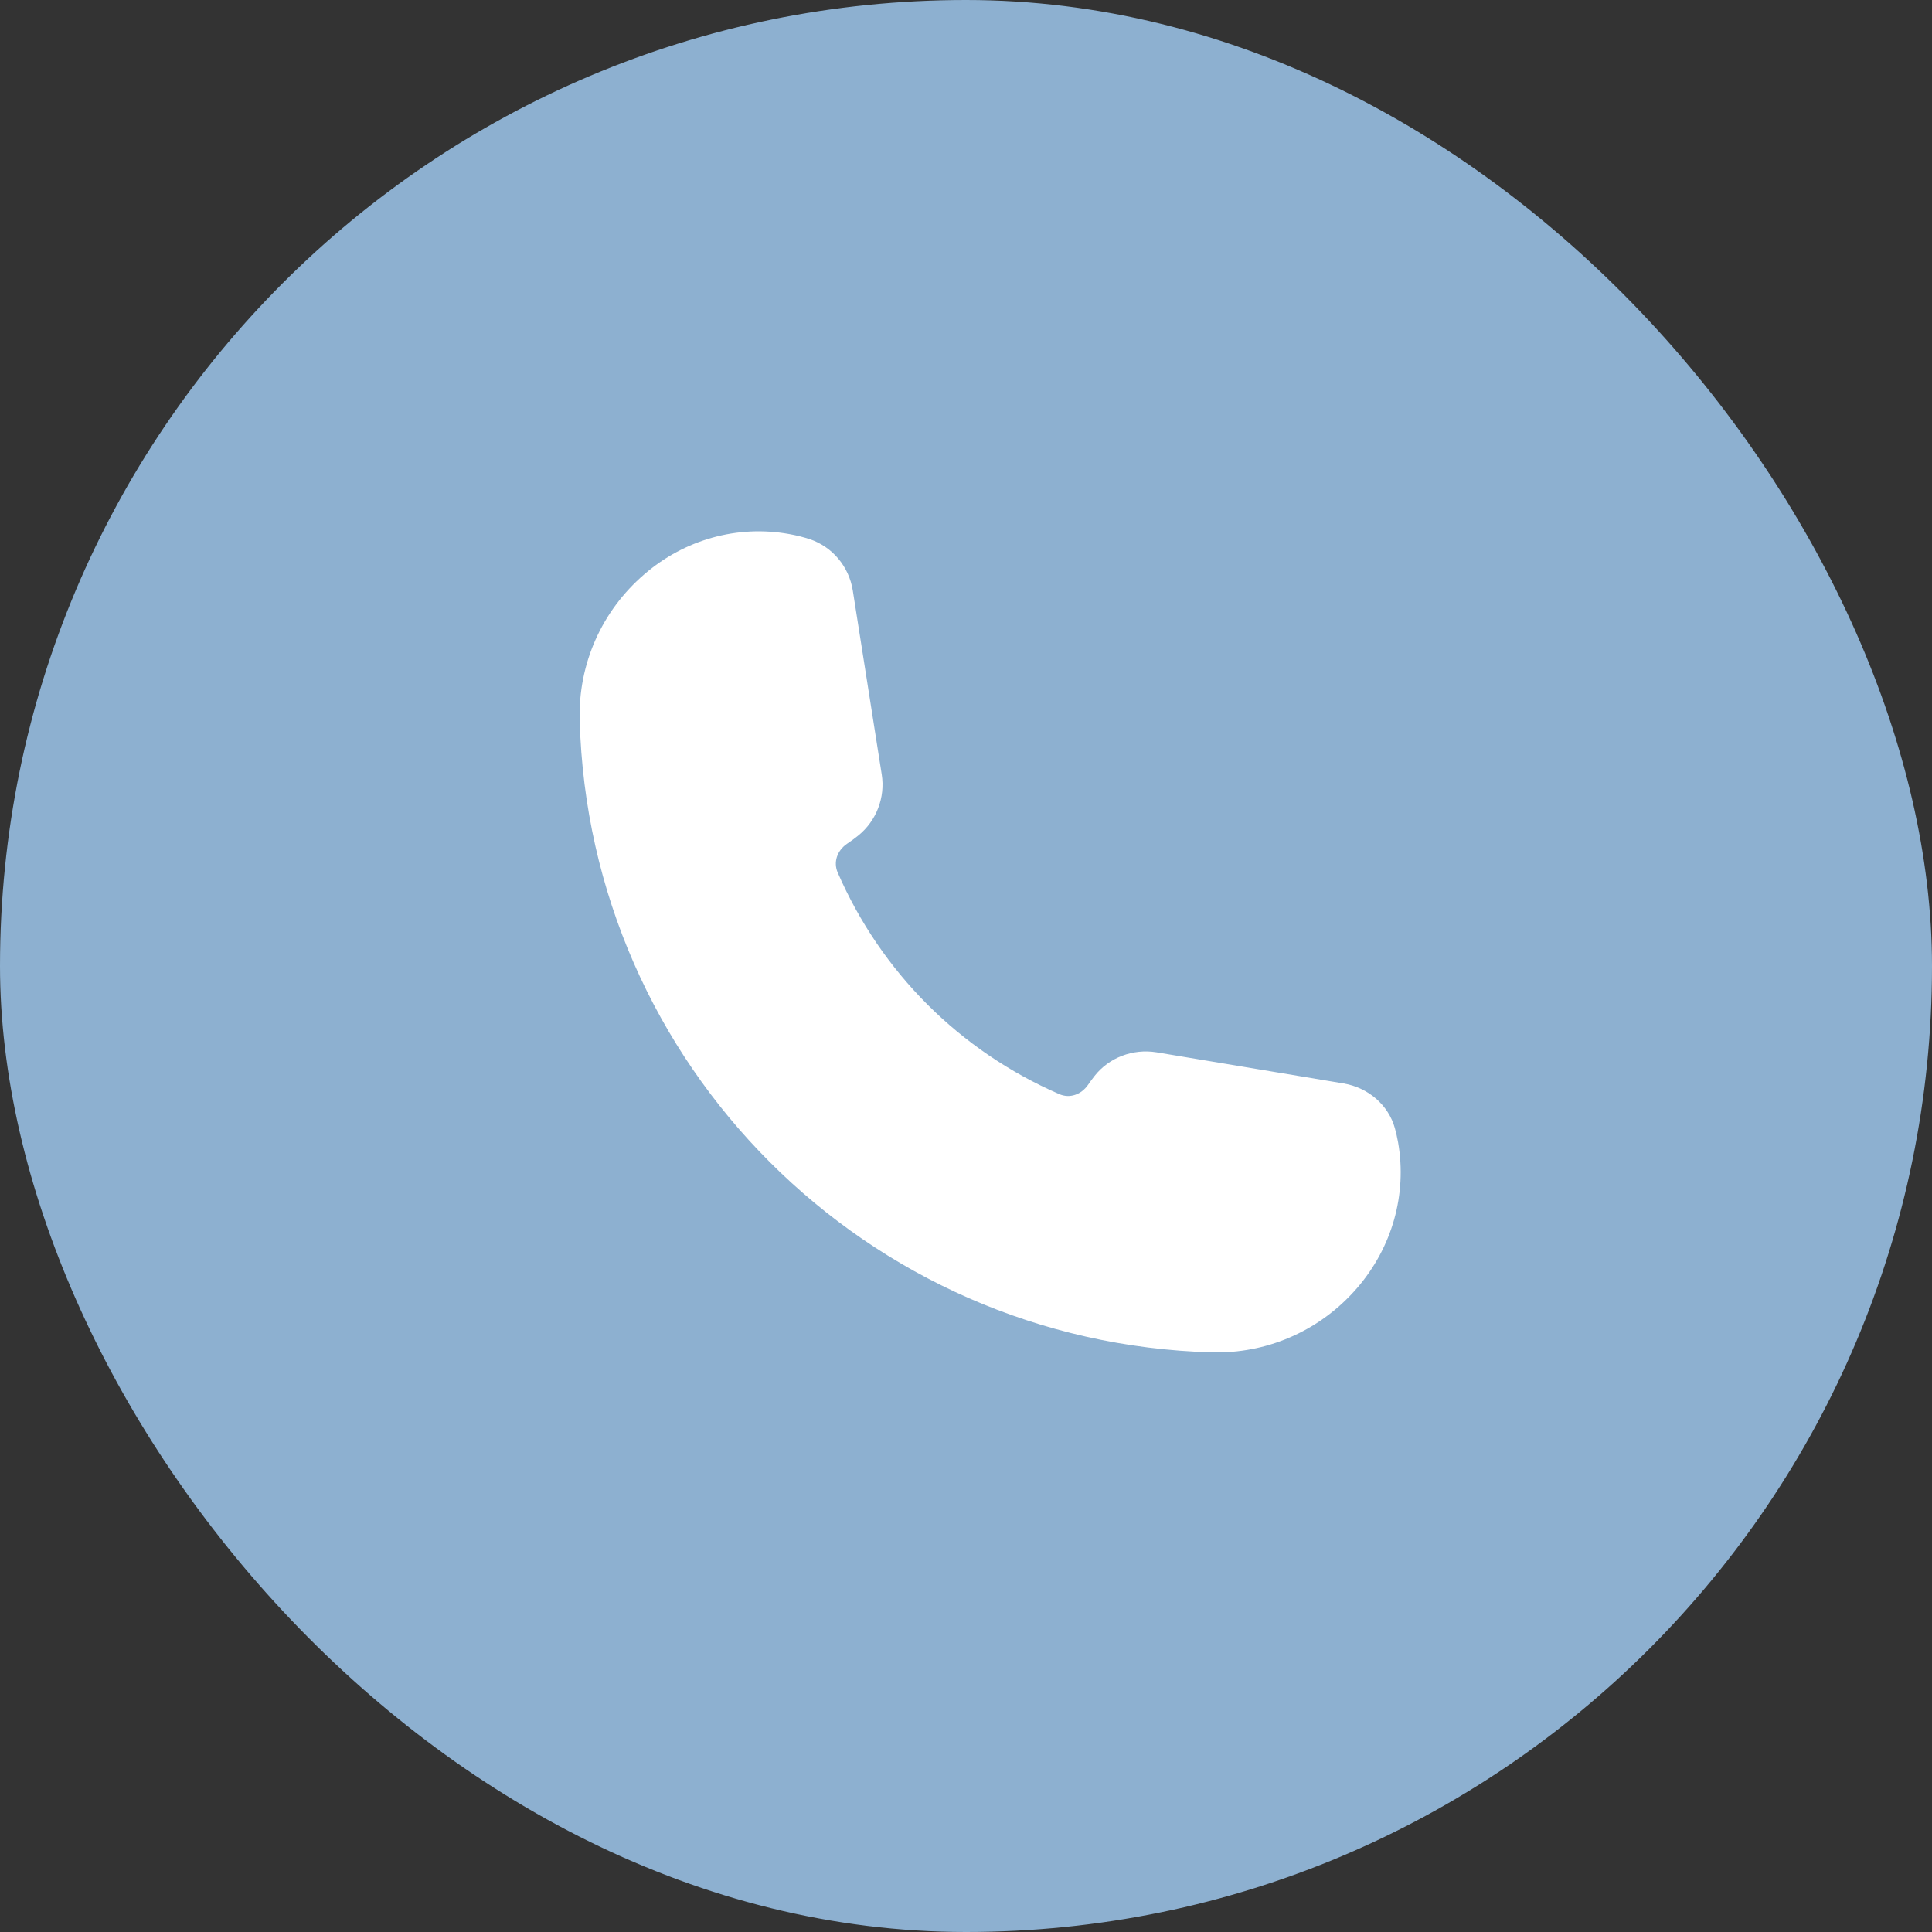
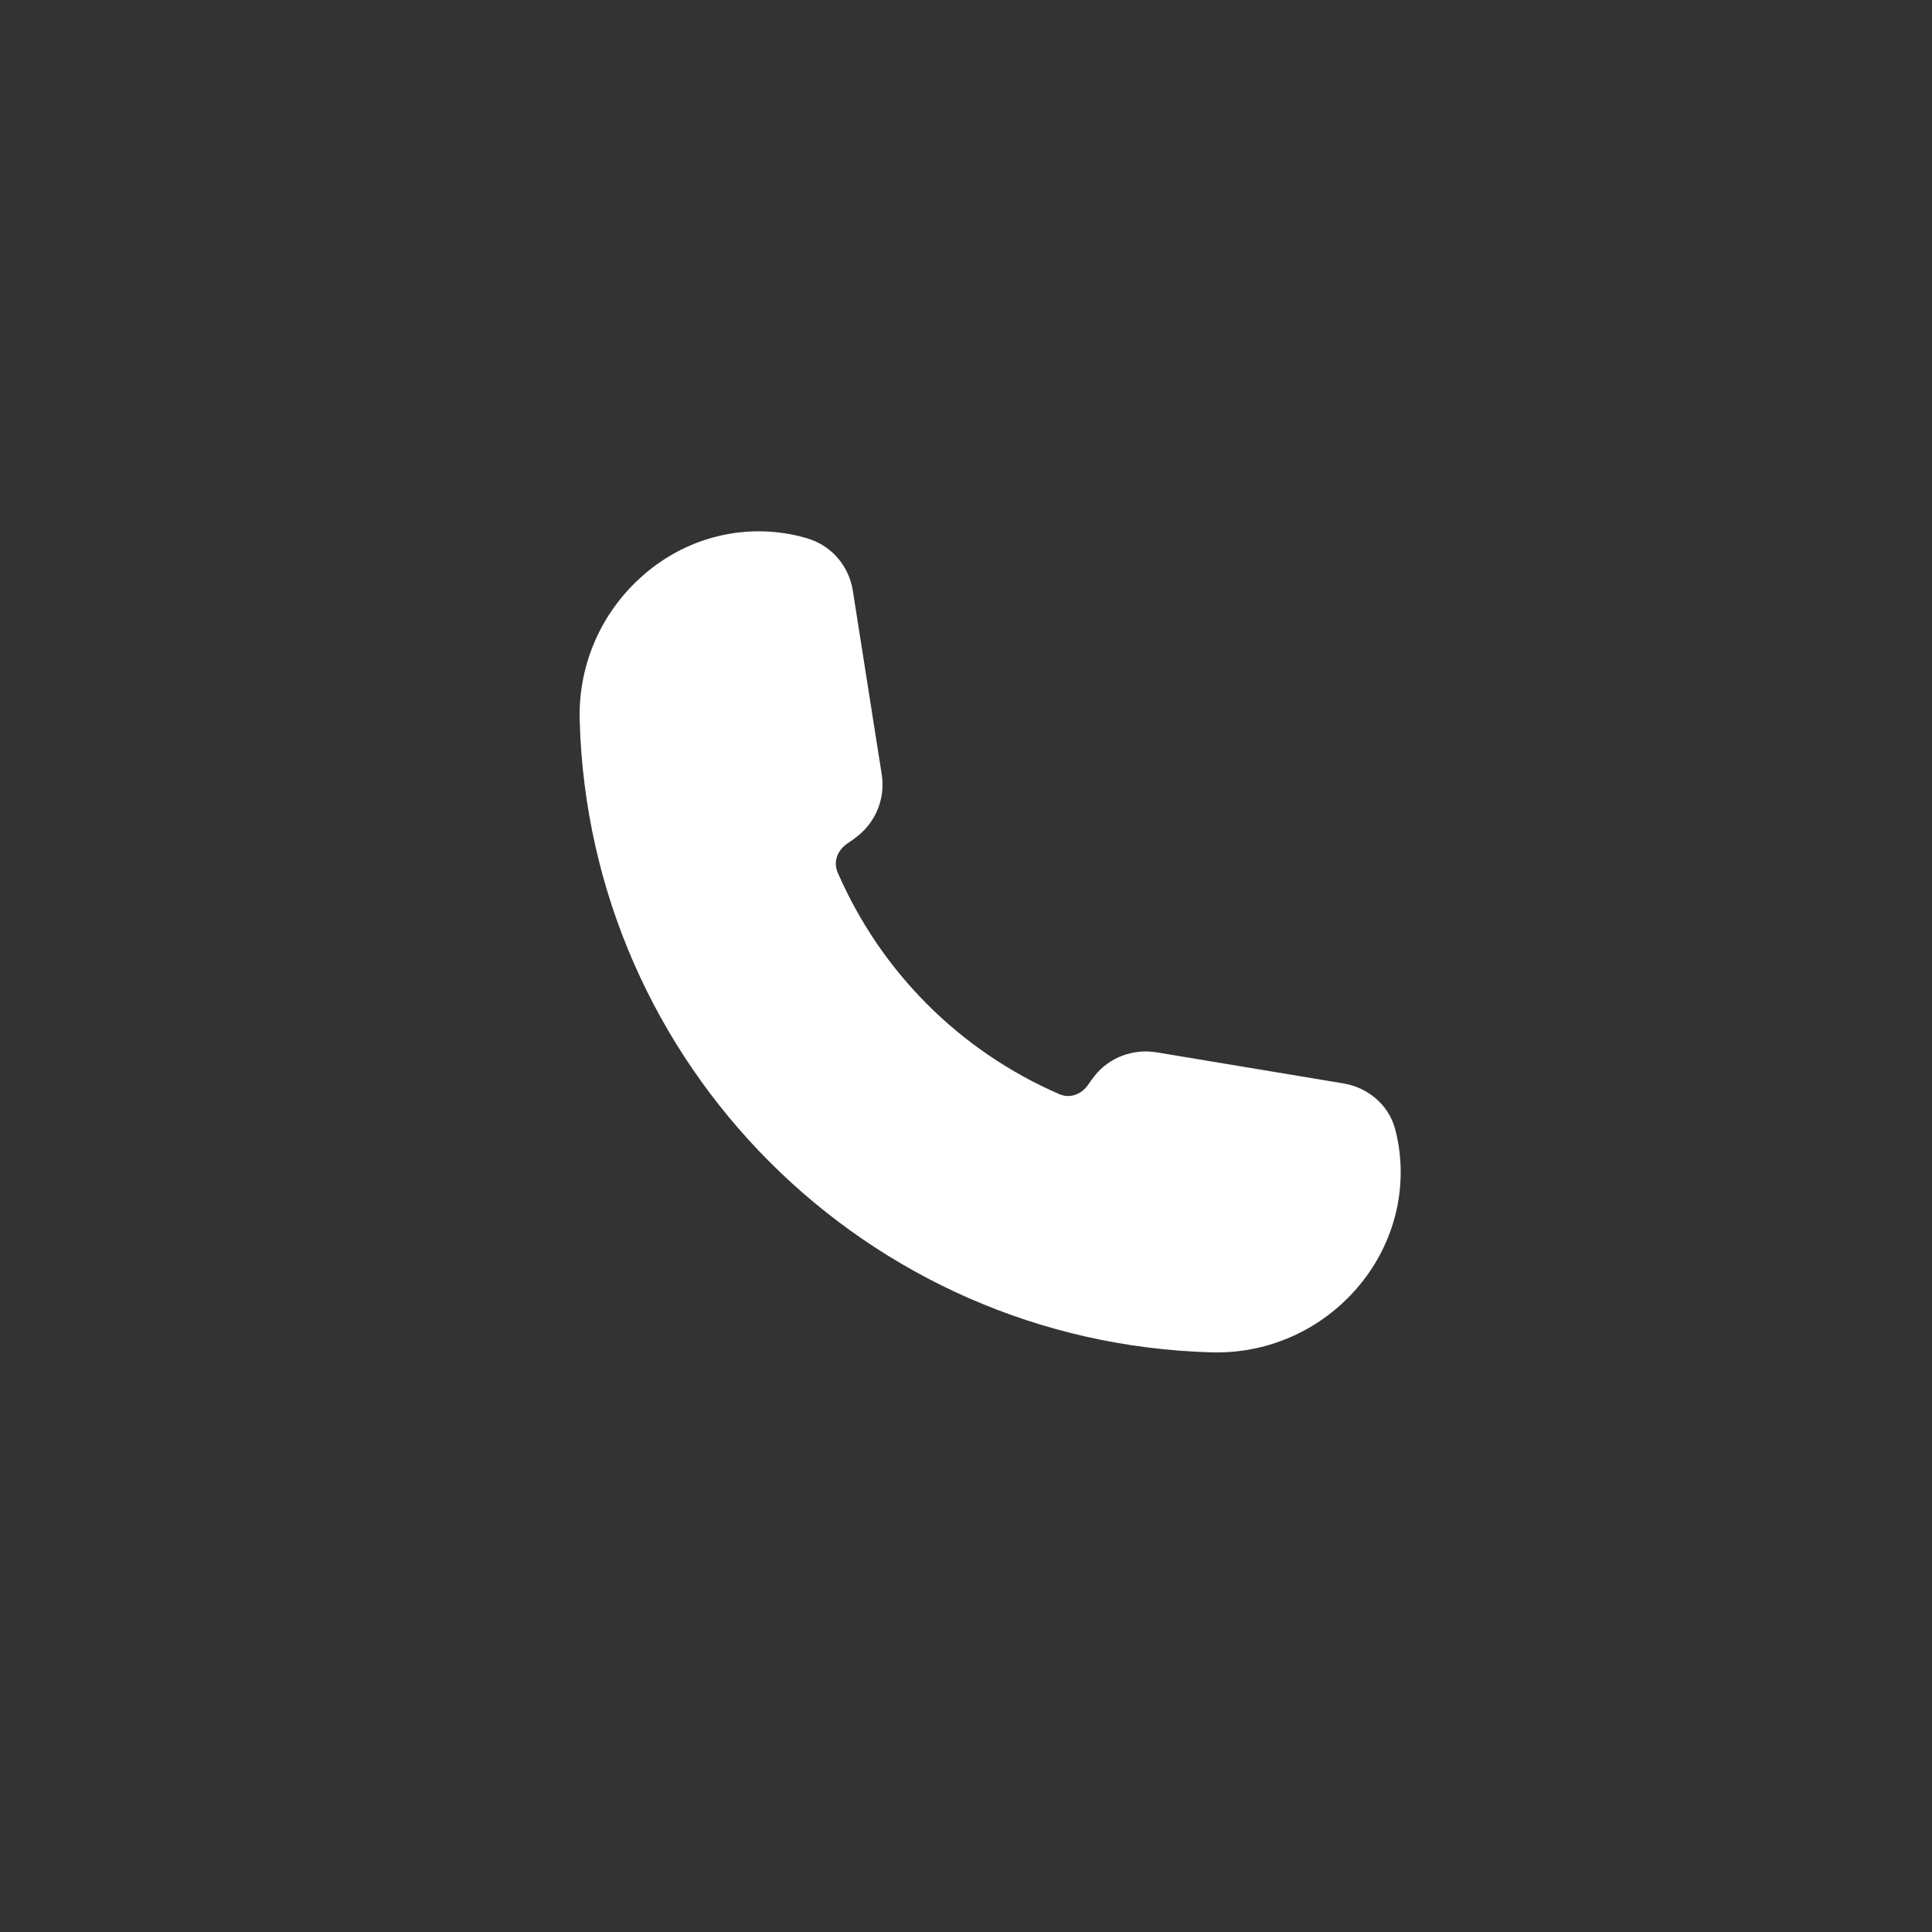
<svg xmlns="http://www.w3.org/2000/svg" width="44" height="44" viewBox="0 0 44 44" fill="none">
  <rect x="0" y="0" width="44" height="44" fill="#333333" stroke="none" />
-   <rect width="44" height="44" rx="22" fill="#8DB0D0" />
  <path d="M30.906 29.335C30.097 30.27 28.941 30.8 27.716 30.8C27.678 30.8 27.639 30.8 27.601 30.799C19.739 30.585 13.413 24.26 13.202 16.399C13.167 15.122 13.704 13.912 14.675 13.078C15.597 12.283 16.798 11.952 17.971 12.162C18.151 12.194 18.306 12.235 18.438 12.278C18.957 12.451 19.335 12.901 19.422 13.45L20.081 17.638C20.164 18.162 19.959 18.694 19.549 19.027C19.466 19.094 19.381 19.157 19.291 19.216C19.063 19.372 18.976 19.637 19.078 19.872C20.065 22.141 21.856 23.932 24.124 24.918C24.36 25.021 24.625 24.933 24.784 24.7C24.83 24.633 24.878 24.567 24.928 24.504C25.259 24.083 25.801 23.88 26.336 23.965L30.6 24.675C31.163 24.77 31.621 25.168 31.767 25.692C31.794 25.787 31.819 25.896 31.841 26.019C32.047 27.201 31.706 28.408 30.906 29.335Z" fill="white" />
</svg>